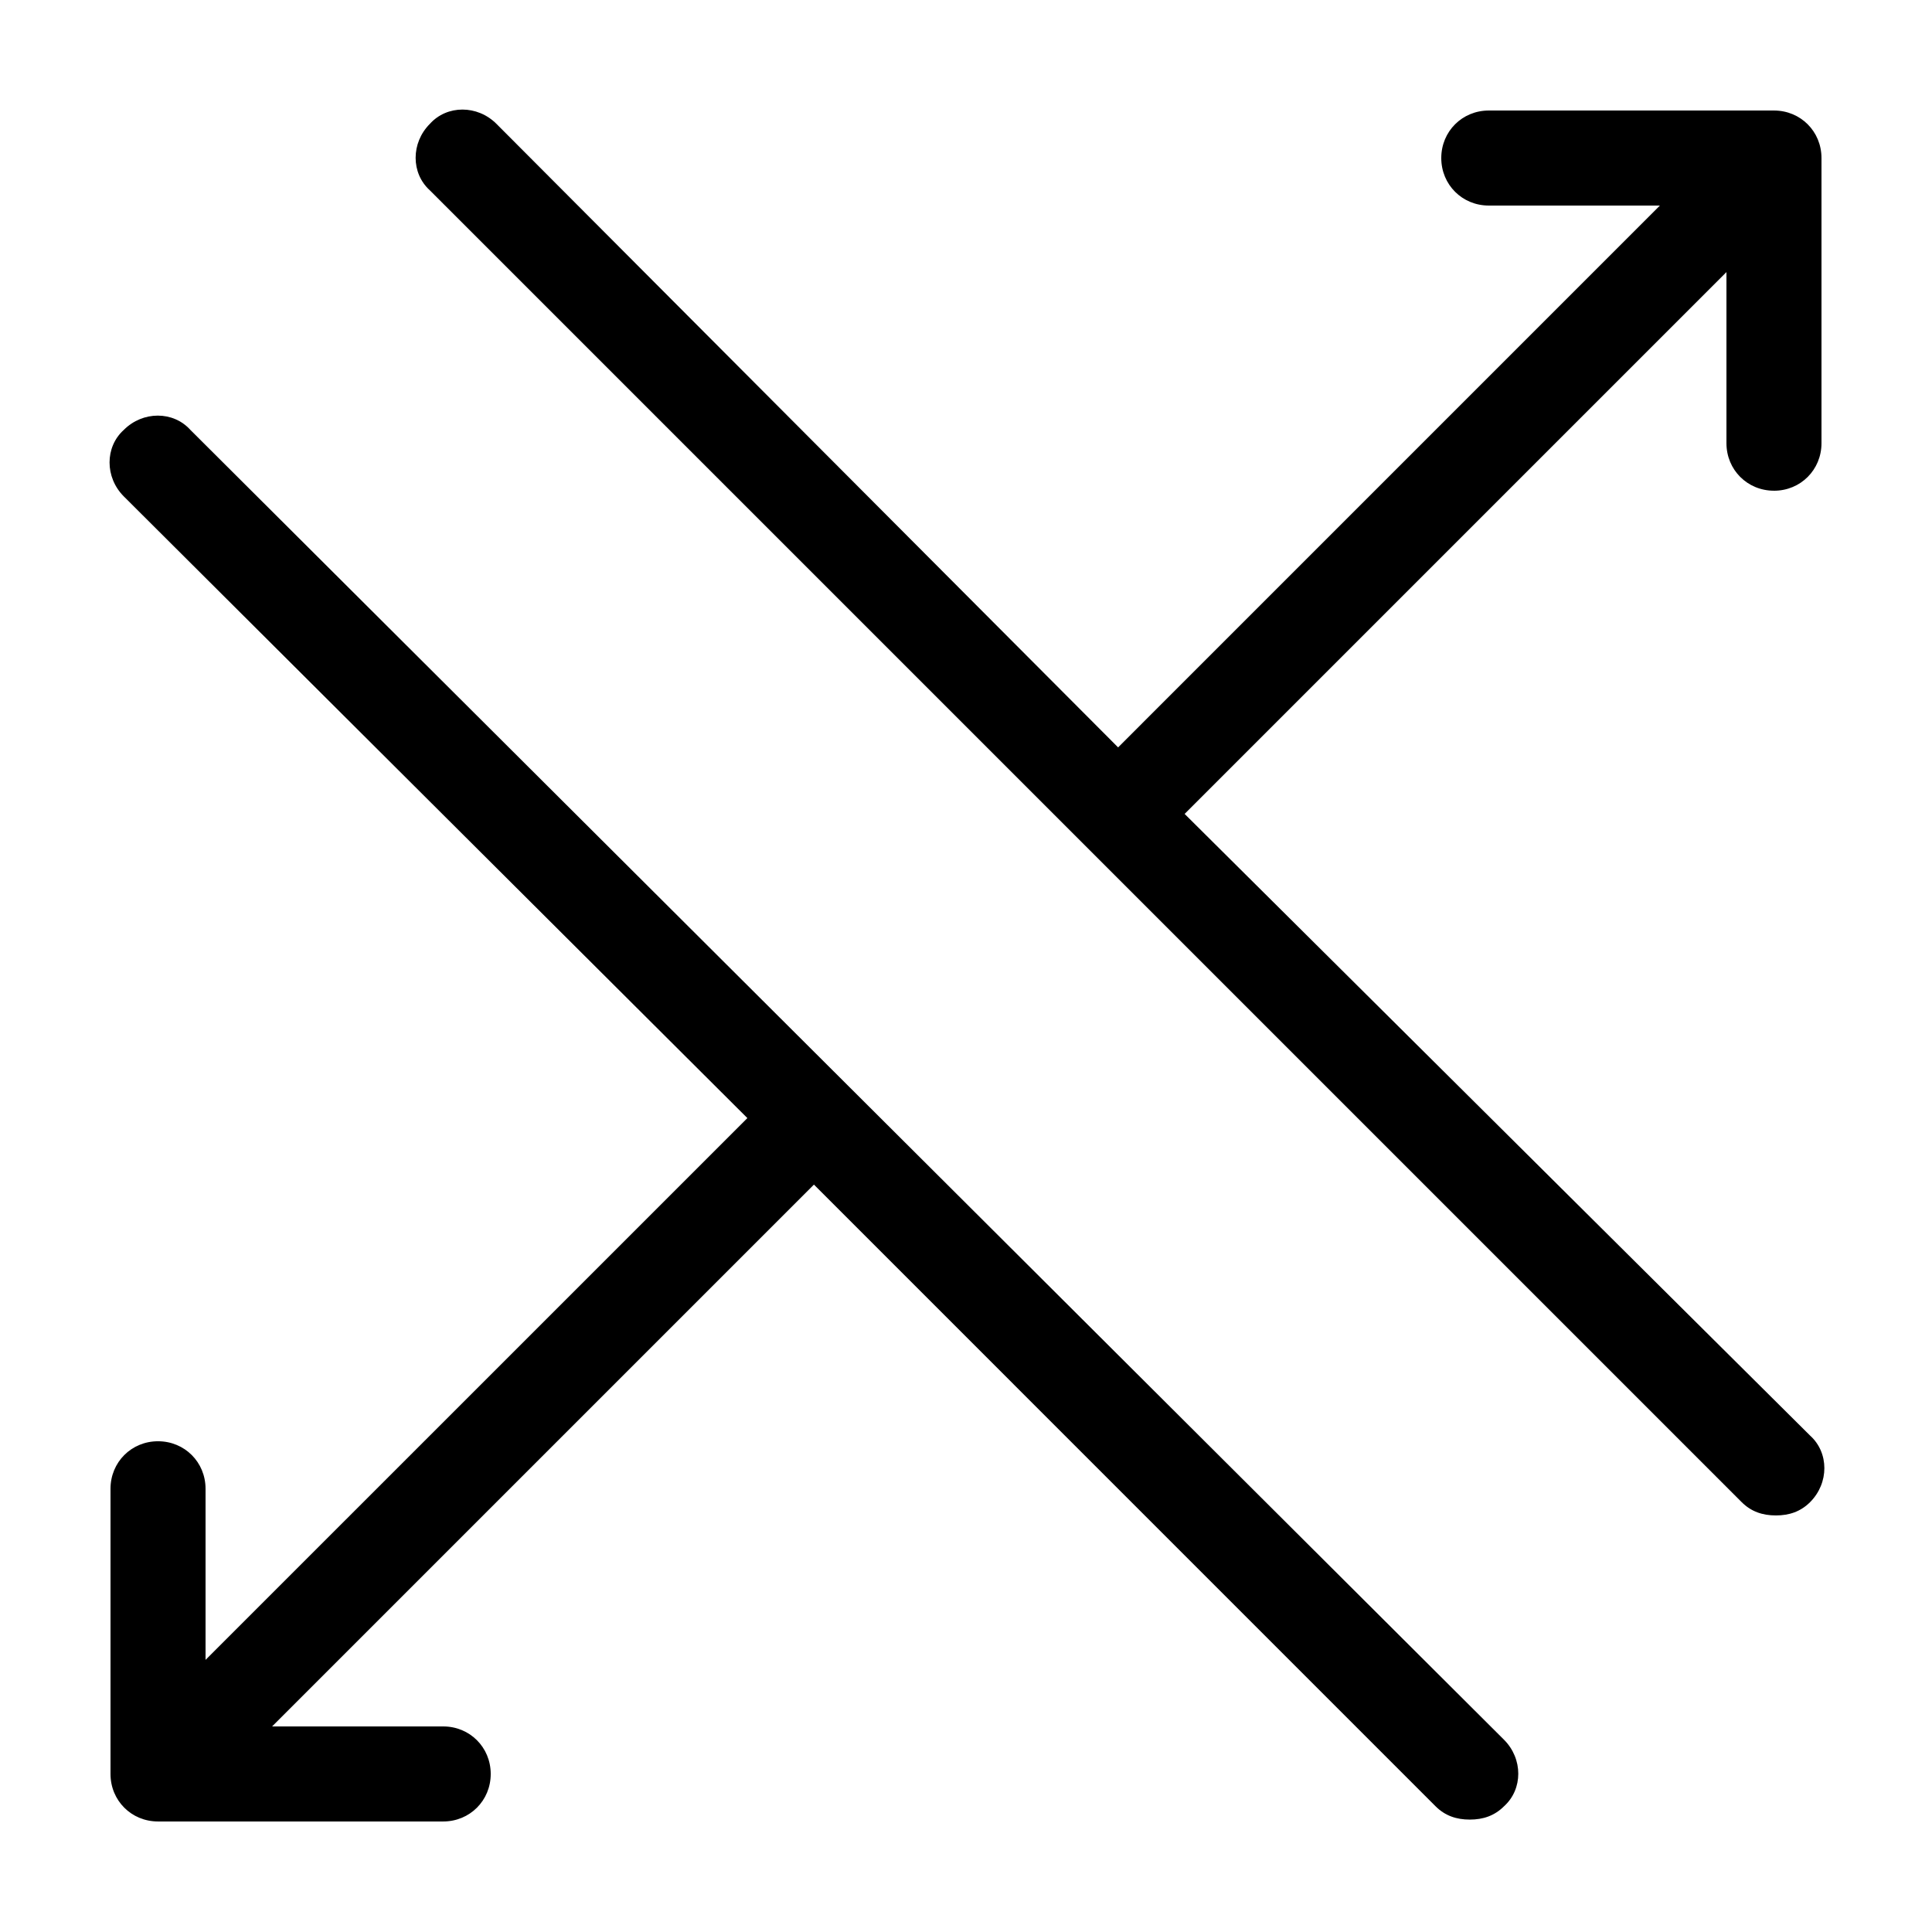
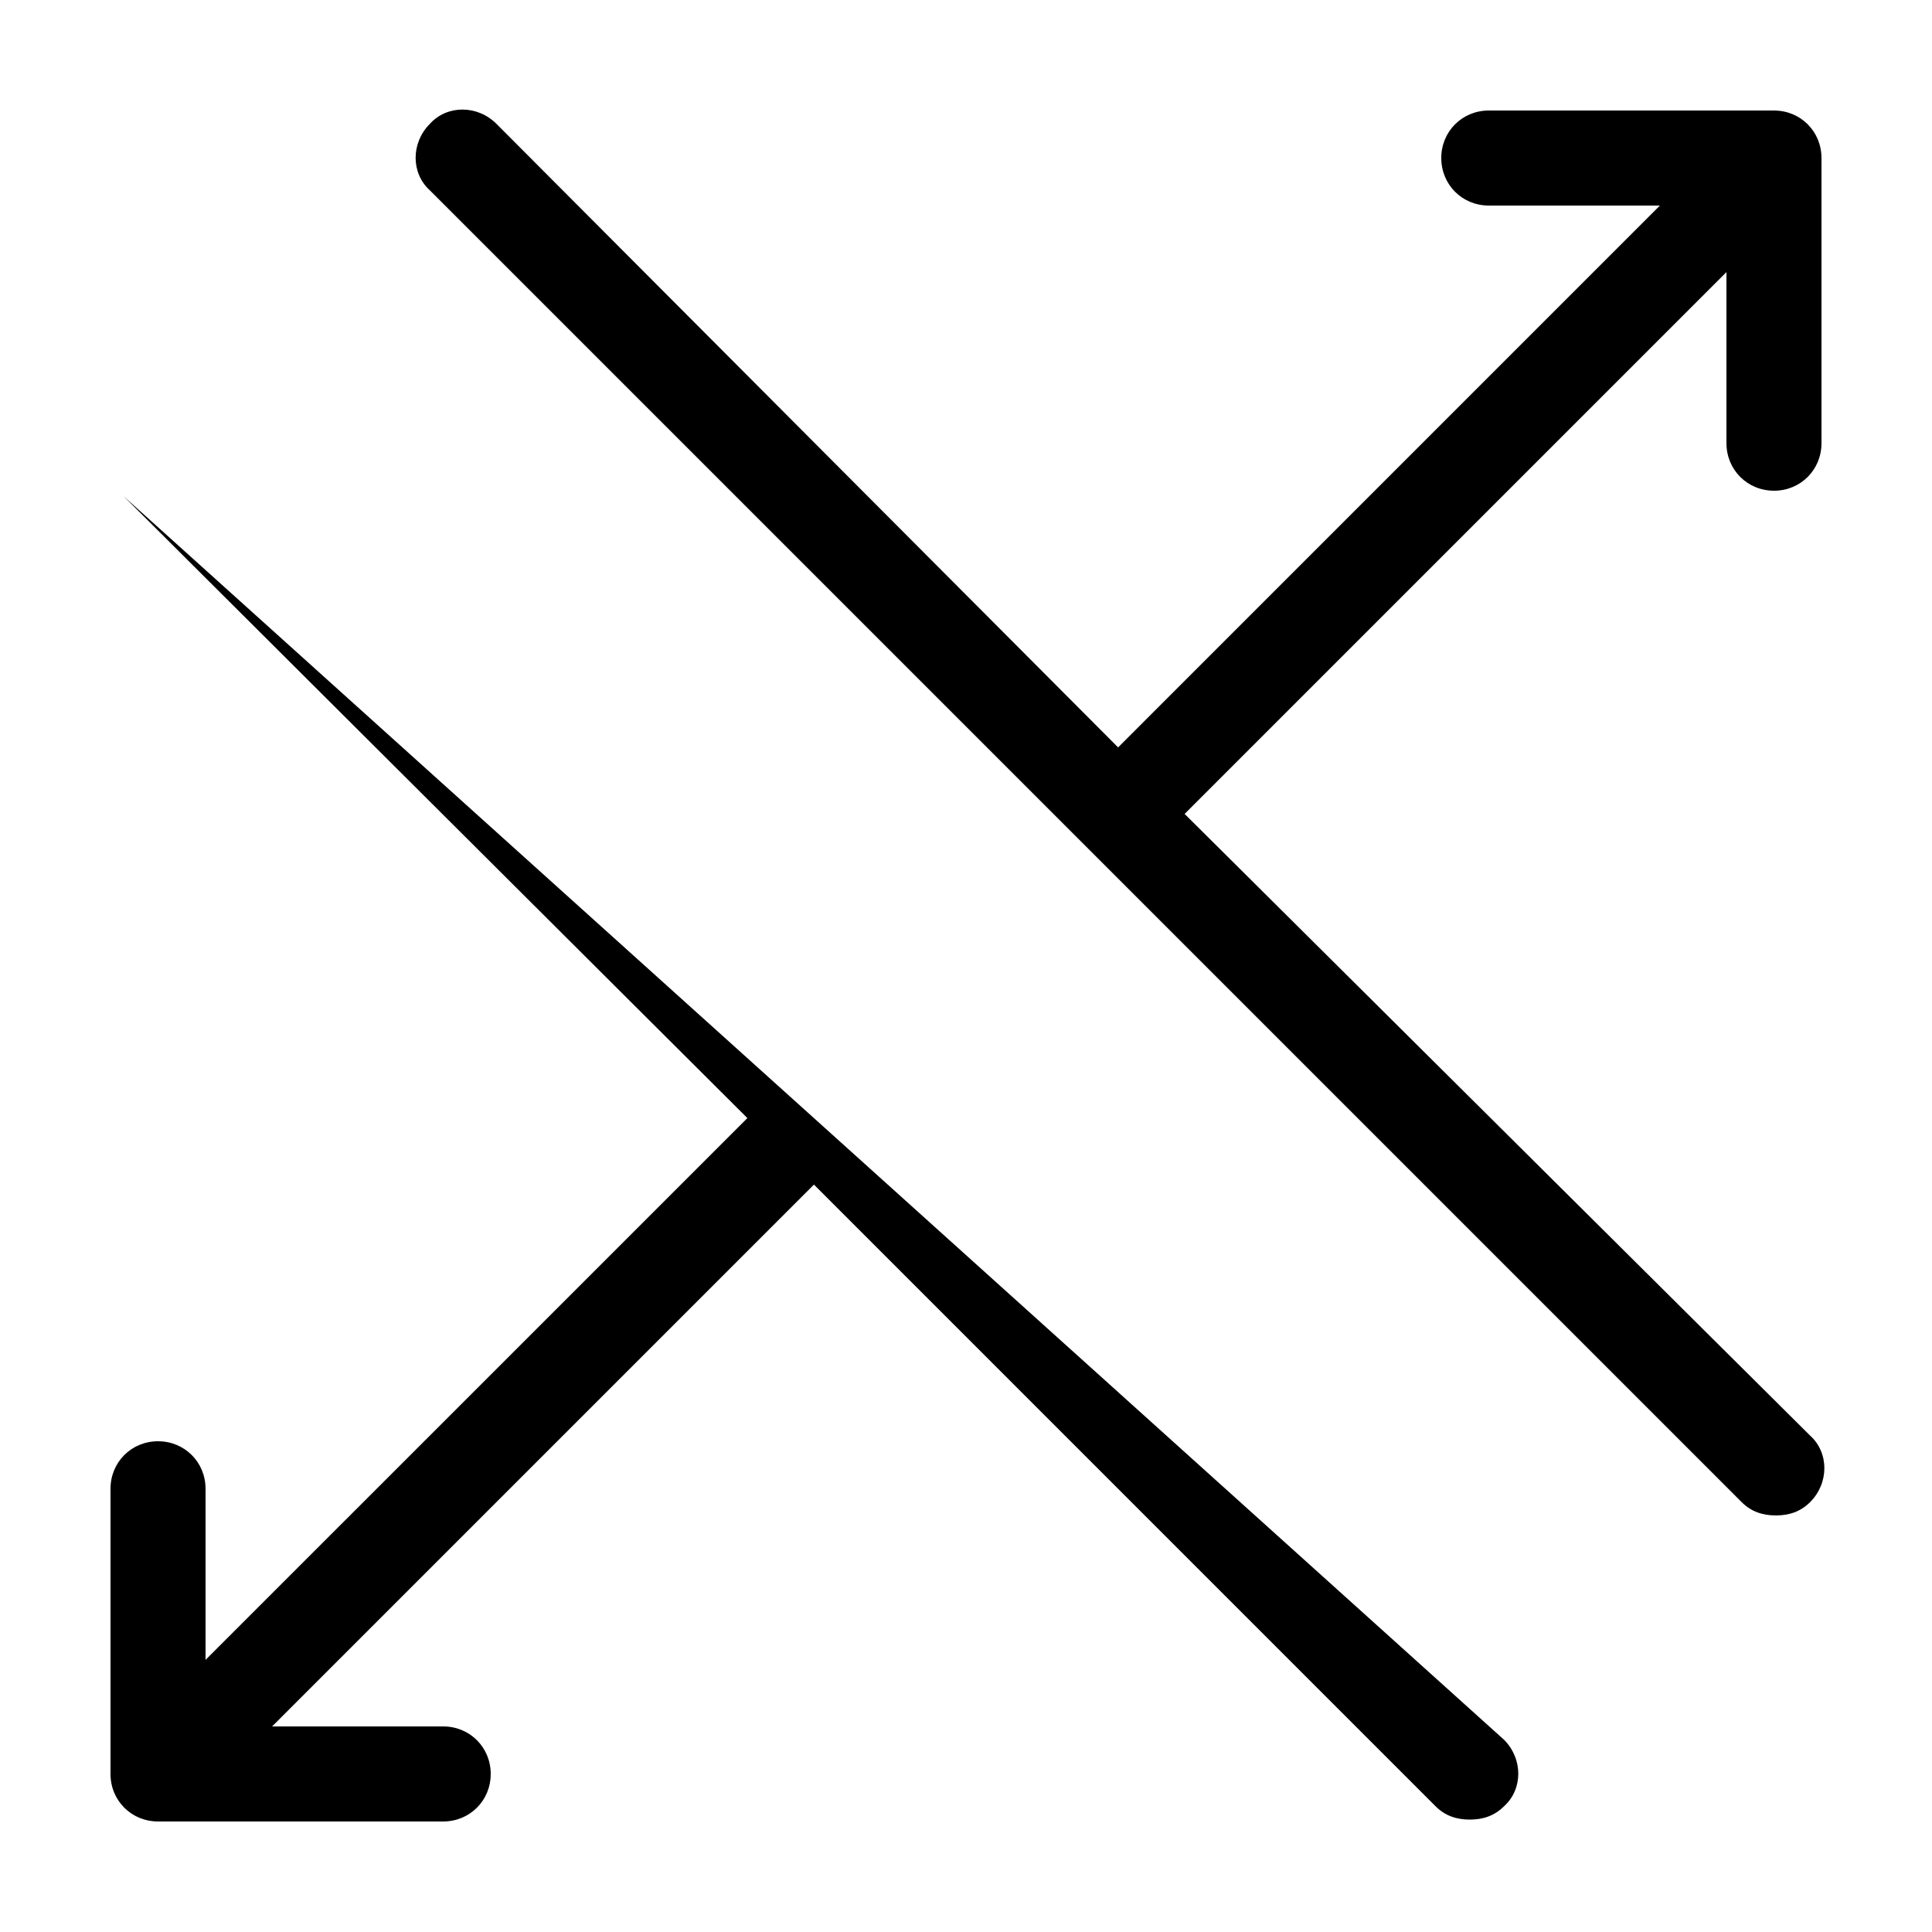
<svg xmlns="http://www.w3.org/2000/svg" fill="#000000" width="800px" height="800px" version="1.1" viewBox="144 144 512 512">
-   <path d="m542.58 605.05c5.039 5.039 5.039 13.098 0 17.633-2.519 2.519-5.543 3.527-9.07 3.527-3.527 0-6.551-1.008-9.07-3.527l-164.74-164.75-143.59 143.59h45.344c7.055 0 12.594 5.543 12.594 12.594 0 7.055-5.543 12.594-12.598 12.594h-75.57c-7.055 0-12.594-5.539-12.594-12.594v-75.57c0-7.055 5.539-12.598 12.594-12.598 7.055 0 12.594 5.543 12.594 12.594v45.344l143.59-143.58-165.25-164.75c-5.039-5.039-5.039-13.098 0-17.633 5.039-5.039 13.098-5.039 17.633 0zm71.539-331c7.055 0 12.594-5.543 12.594-12.594v-75.57c0-7.059-5.539-12.598-12.594-12.598h-75.57c-7.055 0-12.598 5.539-12.598 12.594 0 7.055 5.543 12.594 12.594 12.594h45.344l-143.58 143.59-164.75-165.25c-5.039-5.039-13.098-5.039-17.633 0-5.039 5.039-5.039 13.098 0 17.633l347.63 347.63c2.519 2.519 5.543 3.527 9.07 3.527s6.551-1.008 9.07-3.527c5.039-5.039 5.039-13.098 0-17.633l-165.76-164.75 143.59-143.59v45.344c0 7.051 5.539 12.594 12.594 12.594z" />
+   <path d="m542.58 605.05c5.039 5.039 5.039 13.098 0 17.633-2.519 2.519-5.543 3.527-9.07 3.527-3.527 0-6.551-1.008-9.07-3.527l-164.74-164.75-143.59 143.59h45.344c7.055 0 12.594 5.543 12.594 12.594 0 7.055-5.543 12.594-12.598 12.594h-75.57c-7.055 0-12.594-5.539-12.594-12.594v-75.57c0-7.055 5.539-12.598 12.594-12.598 7.055 0 12.594 5.543 12.594 12.594v45.344l143.59-143.58-165.25-164.75zm71.539-331c7.055 0 12.594-5.543 12.594-12.594v-75.57c0-7.059-5.539-12.598-12.594-12.598h-75.57c-7.055 0-12.598 5.539-12.598 12.594 0 7.055 5.543 12.594 12.594 12.594h45.344l-143.58 143.59-164.75-165.25c-5.039-5.039-13.098-5.039-17.633 0-5.039 5.039-5.039 13.098 0 17.633l347.63 347.63c2.519 2.519 5.543 3.527 9.07 3.527s6.551-1.008 9.07-3.527c5.039-5.039 5.039-13.098 0-17.633l-165.76-164.75 143.59-143.59v45.344c0 7.051 5.539 12.594 12.594 12.594z" />
</svg>